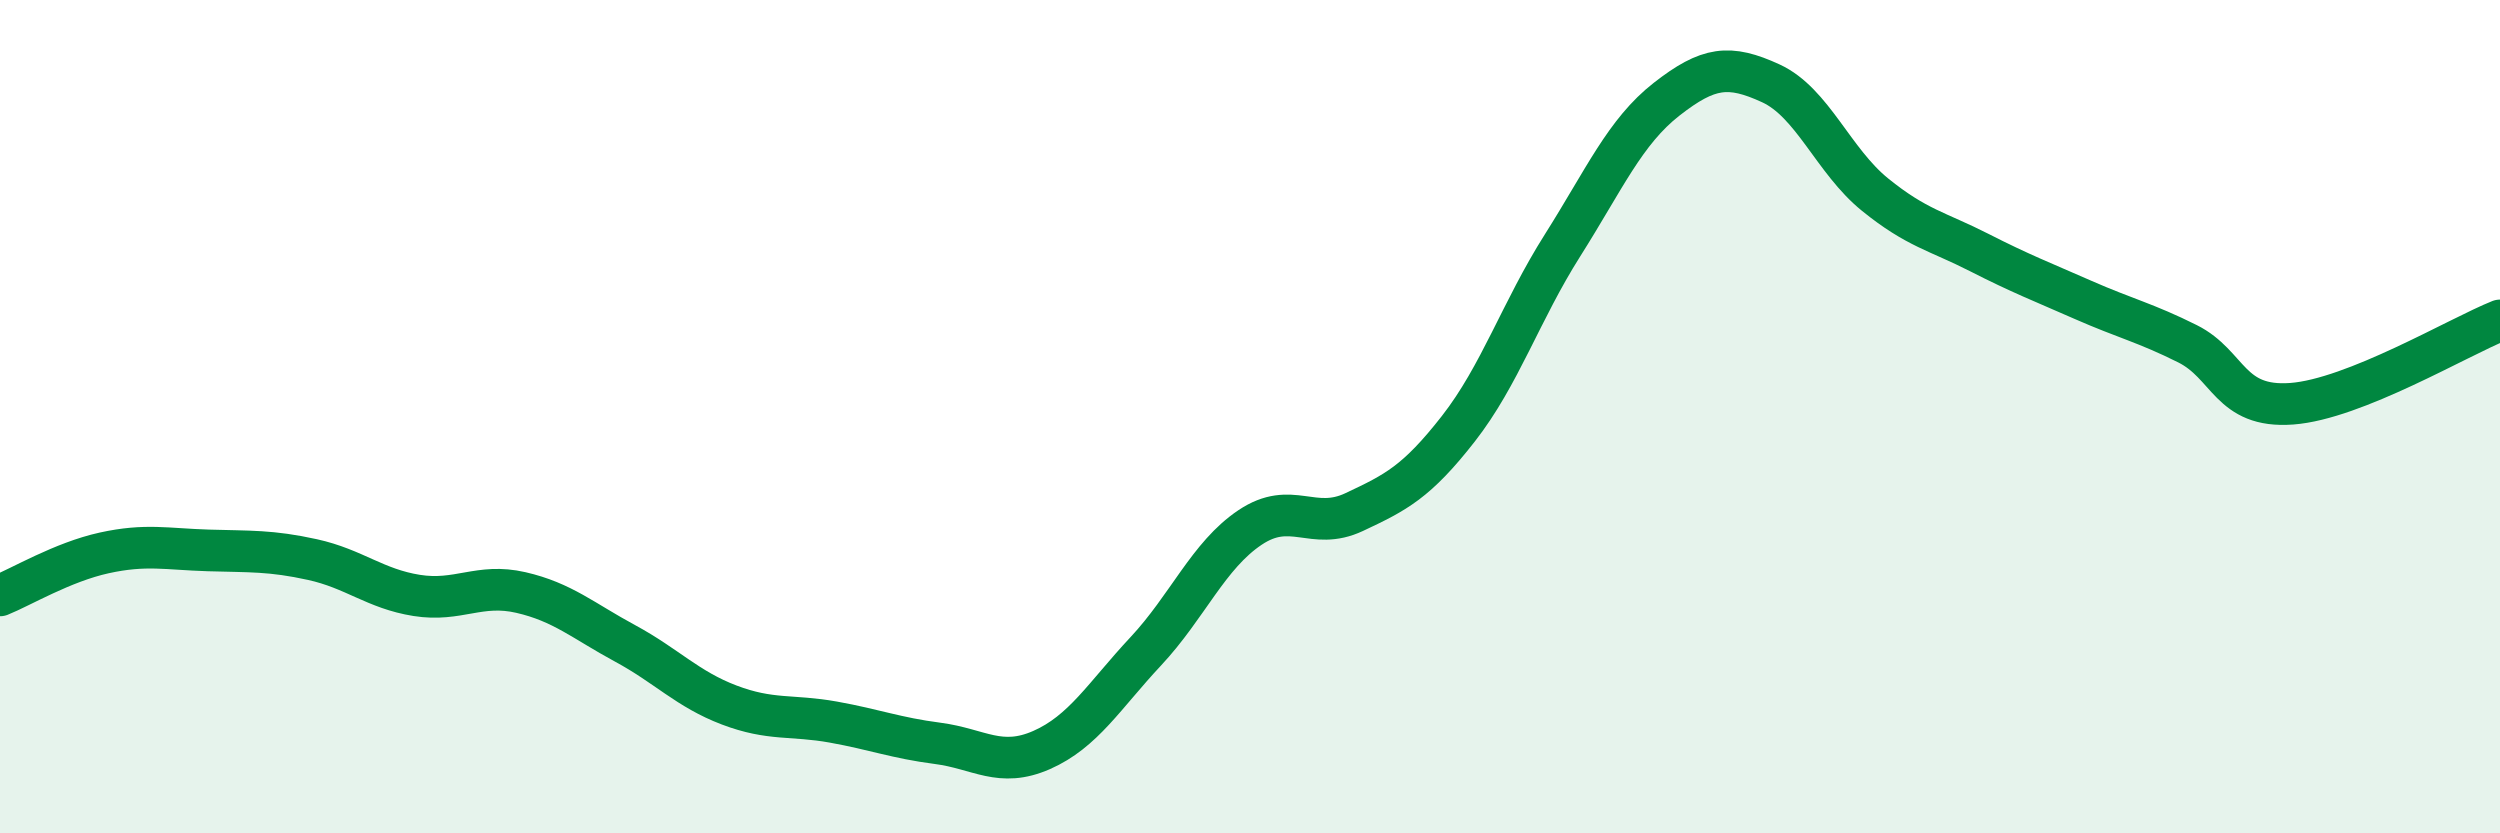
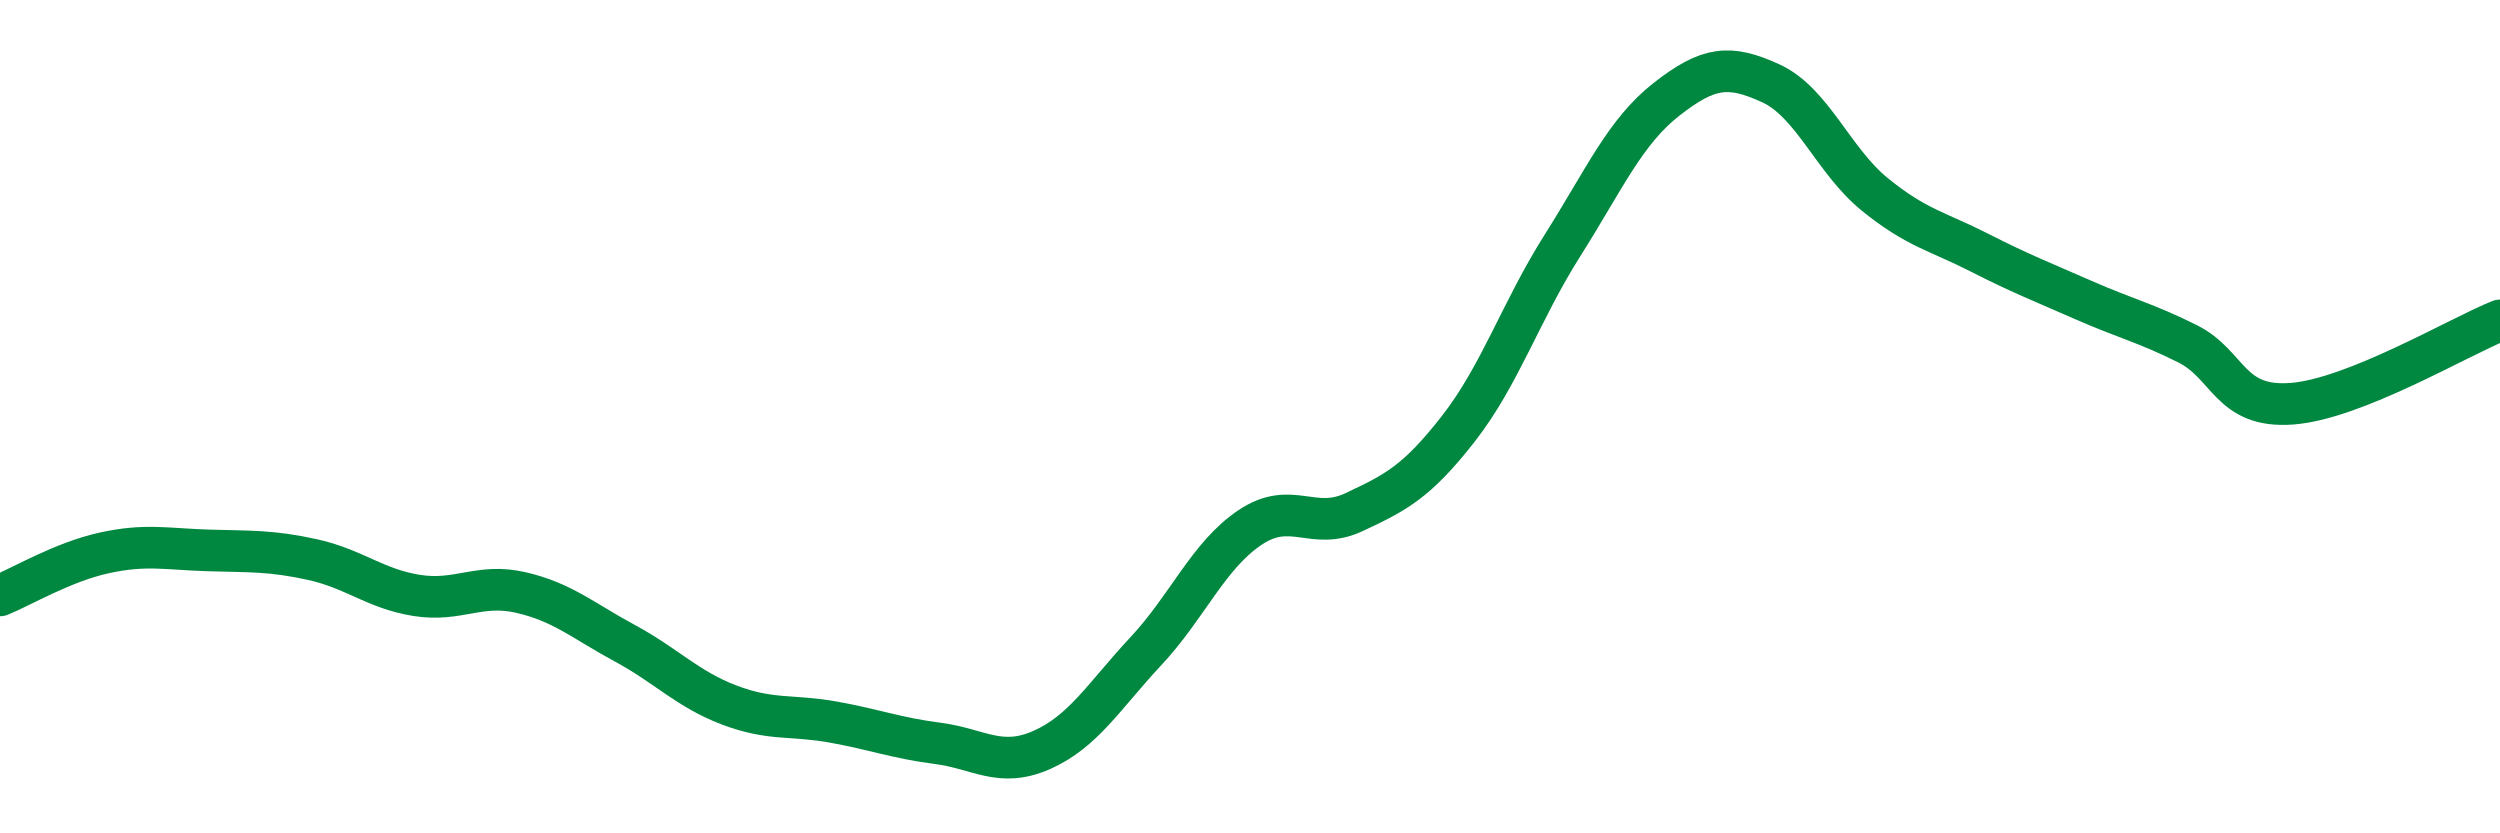
<svg xmlns="http://www.w3.org/2000/svg" width="60" height="20" viewBox="0 0 60 20">
-   <path d="M 0,14.29 C 0.5,14.09 1.5,13.49 2.5,13.27 C 3.5,13.05 4,13.18 5,13.21 C 6,13.24 6.5,13.21 7.5,13.43 C 8.5,13.65 9,14.13 10,14.29 C 11,14.45 11.5,13.99 12.5,14.22 C 13.5,14.45 14,14.9 15,15.44 C 16,15.98 16.5,16.54 17.5,16.92 C 18.5,17.3 19,17.15 20,17.33 C 21,17.51 21.5,17.71 22.5,17.84 C 23.5,17.97 24,18.44 25,18 C 26,17.56 26.5,16.7 27.5,15.63 C 28.5,14.56 29,13.33 30,12.66 C 31,11.99 31.5,12.76 32.5,12.29 C 33.5,11.82 34,11.57 35,10.29 C 36,9.01 36.5,7.47 37.5,5.89 C 38.5,4.31 39,3.16 40,2.38 C 41,1.6 41.5,1.54 42.5,2 C 43.5,2.46 44,3.86 45,4.67 C 46,5.48 46.5,5.55 47.5,6.06 C 48.5,6.57 49,6.76 50,7.2 C 51,7.64 51.5,7.75 52.5,8.25 C 53.5,8.75 53.5,9.8 55,9.69 C 56.5,9.58 59,8.09 60,7.69L60 20L0 20Z" fill="#008740" opacity="0.1" stroke-linecap="round" stroke-linejoin="round" />
  <path d="M 0,14.29 C 0.5,14.09 1.5,13.49 2.5,13.27 C 3.5,13.05 4,13.18 5,13.21 C 6,13.24 6.5,13.21 7.5,13.43 C 8.5,13.65 9,14.13 10,14.29 C 11,14.45 11.5,13.99 12.5,14.22 C 13.5,14.45 14,14.9 15,15.44 C 16,15.98 16.5,16.54 17.5,16.92 C 18.5,17.3 19,17.15 20,17.33 C 21,17.51 21.5,17.71 22.5,17.84 C 23.5,17.97 24,18.44 25,18 C 26,17.56 26.5,16.7 27.5,15.63 C 28.5,14.56 29,13.33 30,12.66 C 31,11.99 31.5,12.76 32.5,12.29 C 33.5,11.82 34,11.57 35,10.29 C 36,9.01 36.5,7.47 37.5,5.89 C 38.5,4.31 39,3.16 40,2.38 C 41,1.6 41.5,1.54 42.5,2 C 43.5,2.46 44,3.86 45,4.67 C 46,5.48 46.5,5.55 47.5,6.06 C 48.5,6.57 49,6.76 50,7.2 C 51,7.64 51.5,7.75 52.5,8.25 C 53.5,8.75 53.5,9.8 55,9.69 C 56.5,9.58 59,8.09 60,7.69" stroke="#008740" stroke-width="1" fill="none" stroke-linecap="round" stroke-linejoin="round" />
</svg>